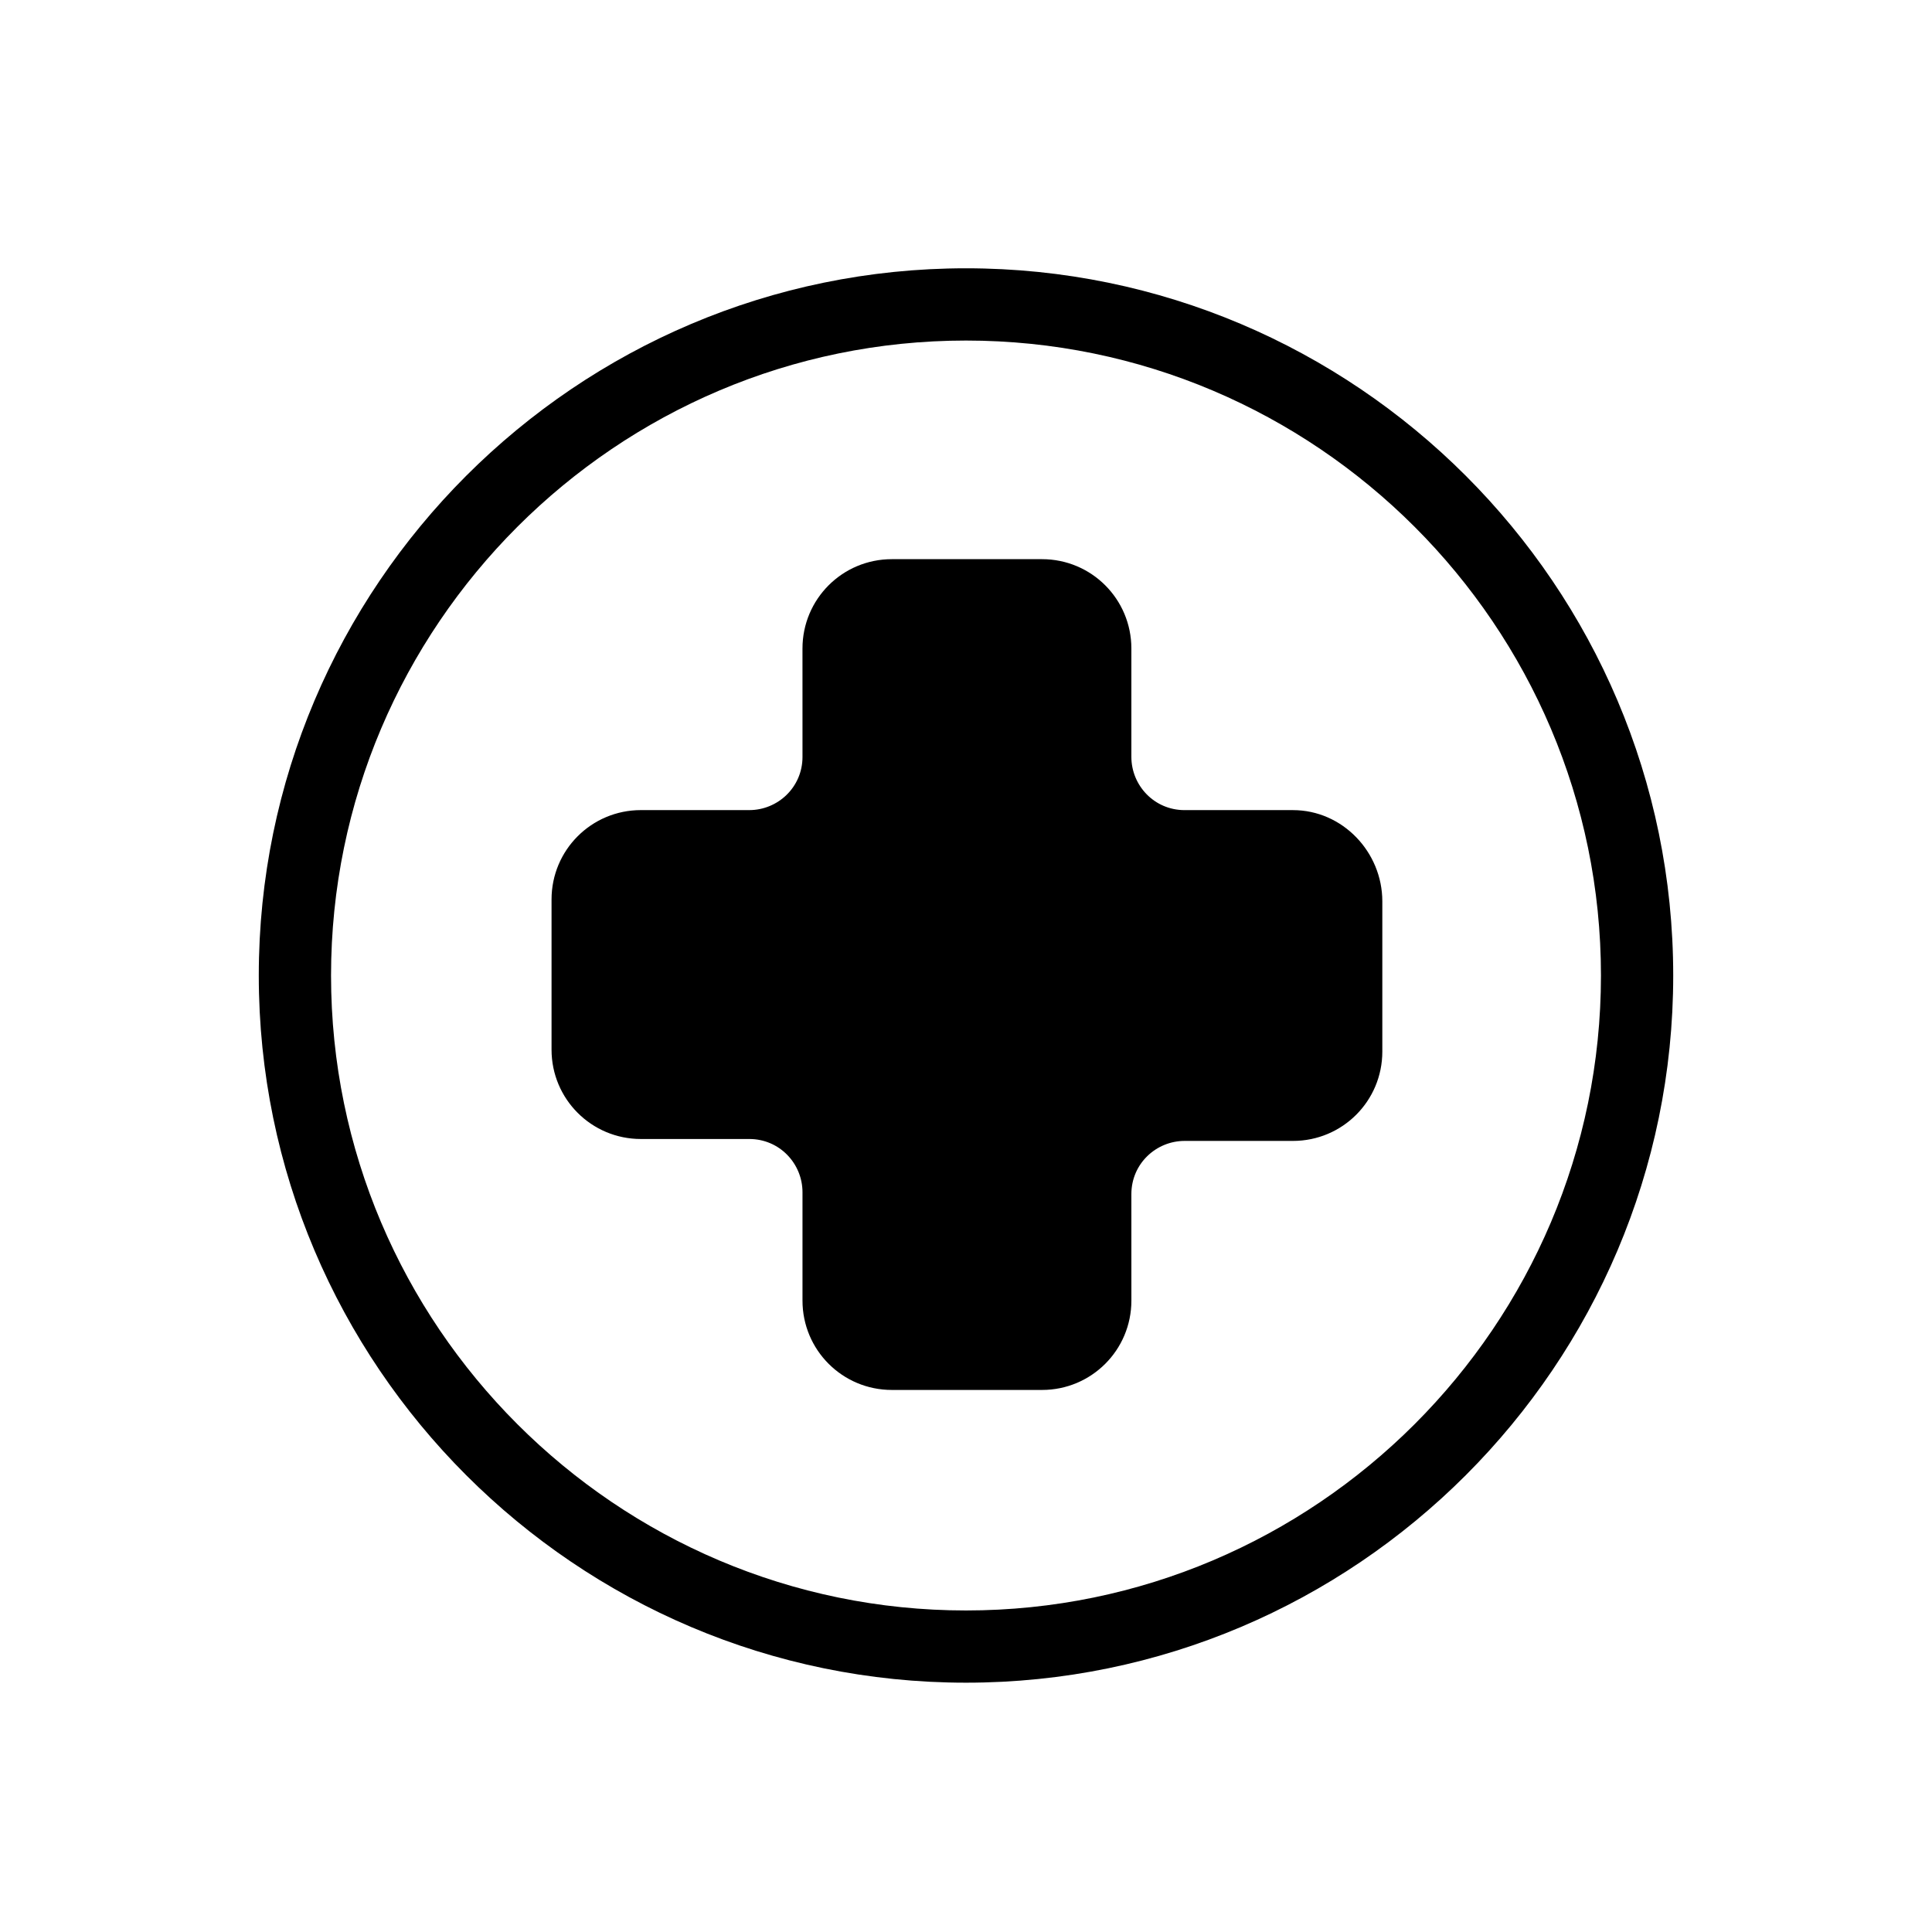
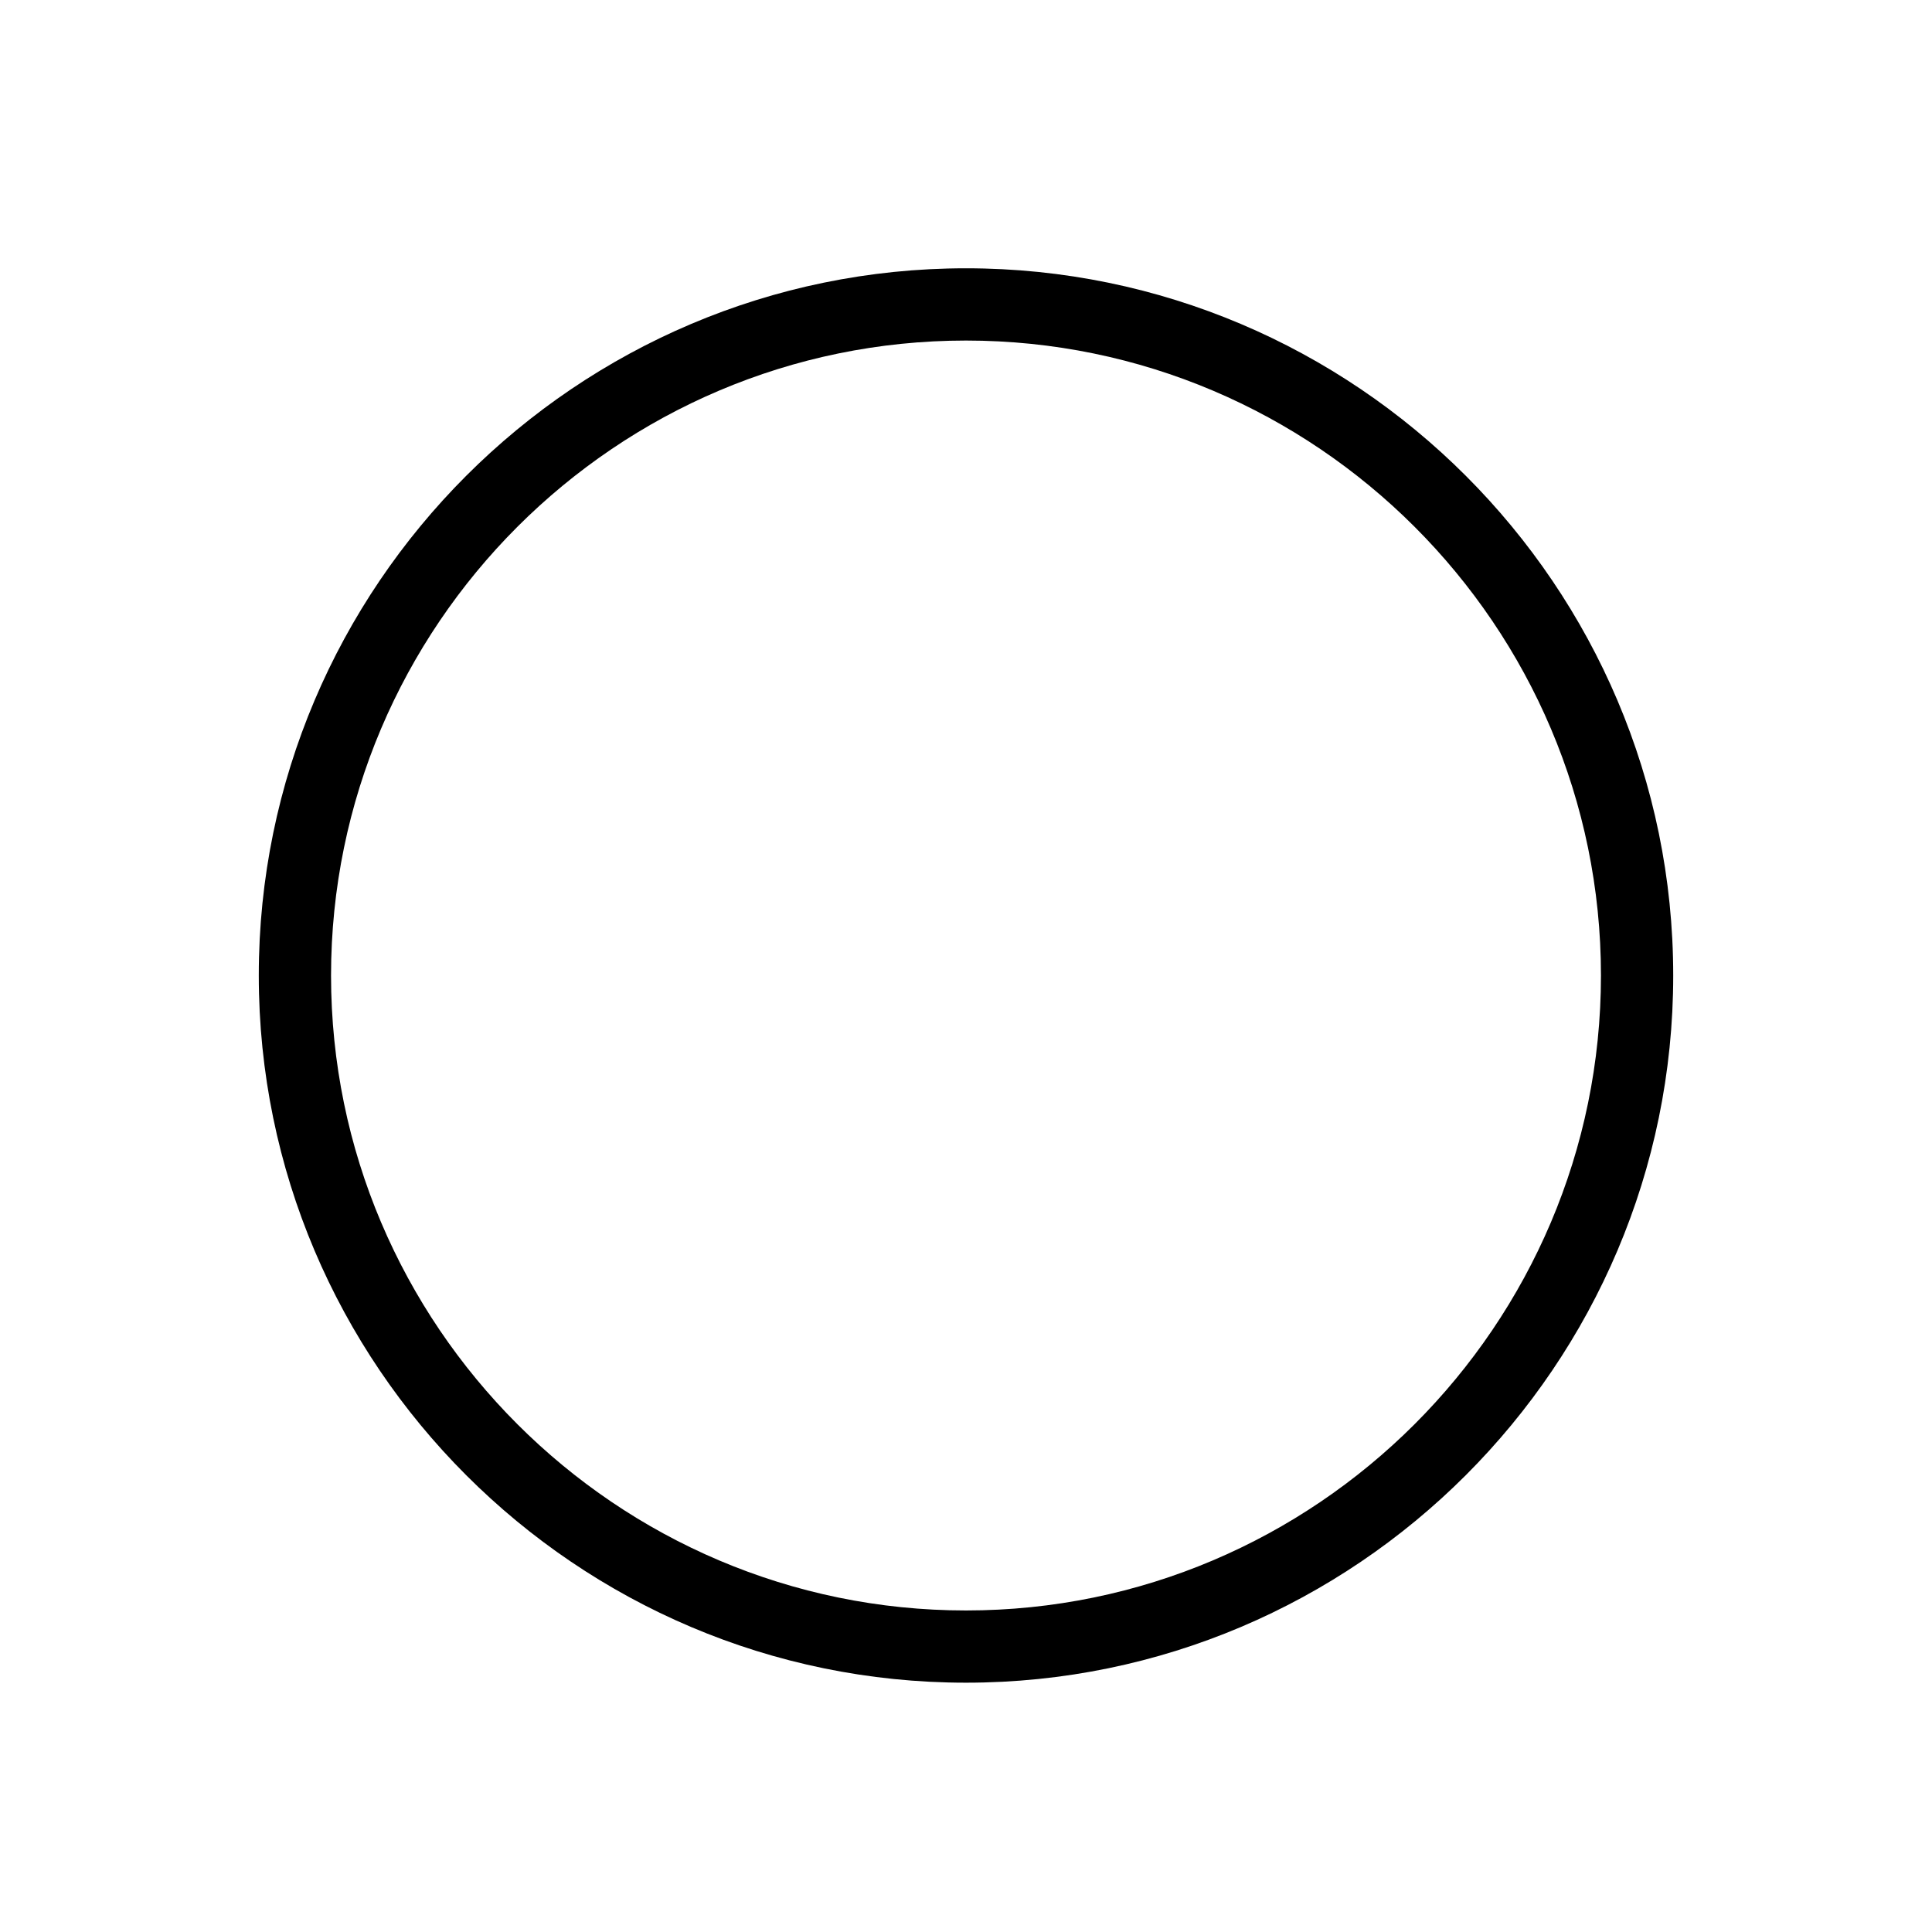
<svg xmlns="http://www.w3.org/2000/svg" fill="#000000" width="800px" height="800px" version="1.1" viewBox="144 144 512 512">
  <g>
-     <path d="m486.65 358.69h-28.719c-8.062 0-14.105-6.551-14.105-14.105v-28.719c0-13.098-10.578-23.68-23.68-23.68h-39.801c-13.098 0-23.68 10.578-23.68 23.68l0.004 28.715c0 8.062-6.551 14.105-14.105 14.105h-28.719c-13.098 0-23.68 10.578-23.68 23.68v39.801c0 13.098 10.578 23.68 23.68 23.68h28.719c8.062 0 14.105 6.551 14.105 14.105v28.719c0 13.098 10.578 23.68 23.68 23.68h39.801c13.098 0 23.68-10.578 23.68-23.68l-0.004-28.211c0-8.062 6.551-14.105 14.105-14.105h28.719c13.098 0 23.68-10.578 23.68-23.68v-39.801c0-13.102-10.578-24.184-23.68-24.184z" />
    <path d="m400 215.1c-103.28 0-187.42 84.137-187.42 187.42 0 103.28 84.137 187.41 187.42 187.41s187.42-84.137 187.42-187.42c-0.004-103.28-84.137-187.41-187.42-187.41zm0 355.69c-92.699 0-168.27-75.57-168.27-168.27 0-92.699 75.57-168.27 168.27-168.27 92.699 0 168.27 75.57 168.27 168.27-0.004 92.703-75.574 168.27-168.27 168.27z" />
  </g>
</svg>